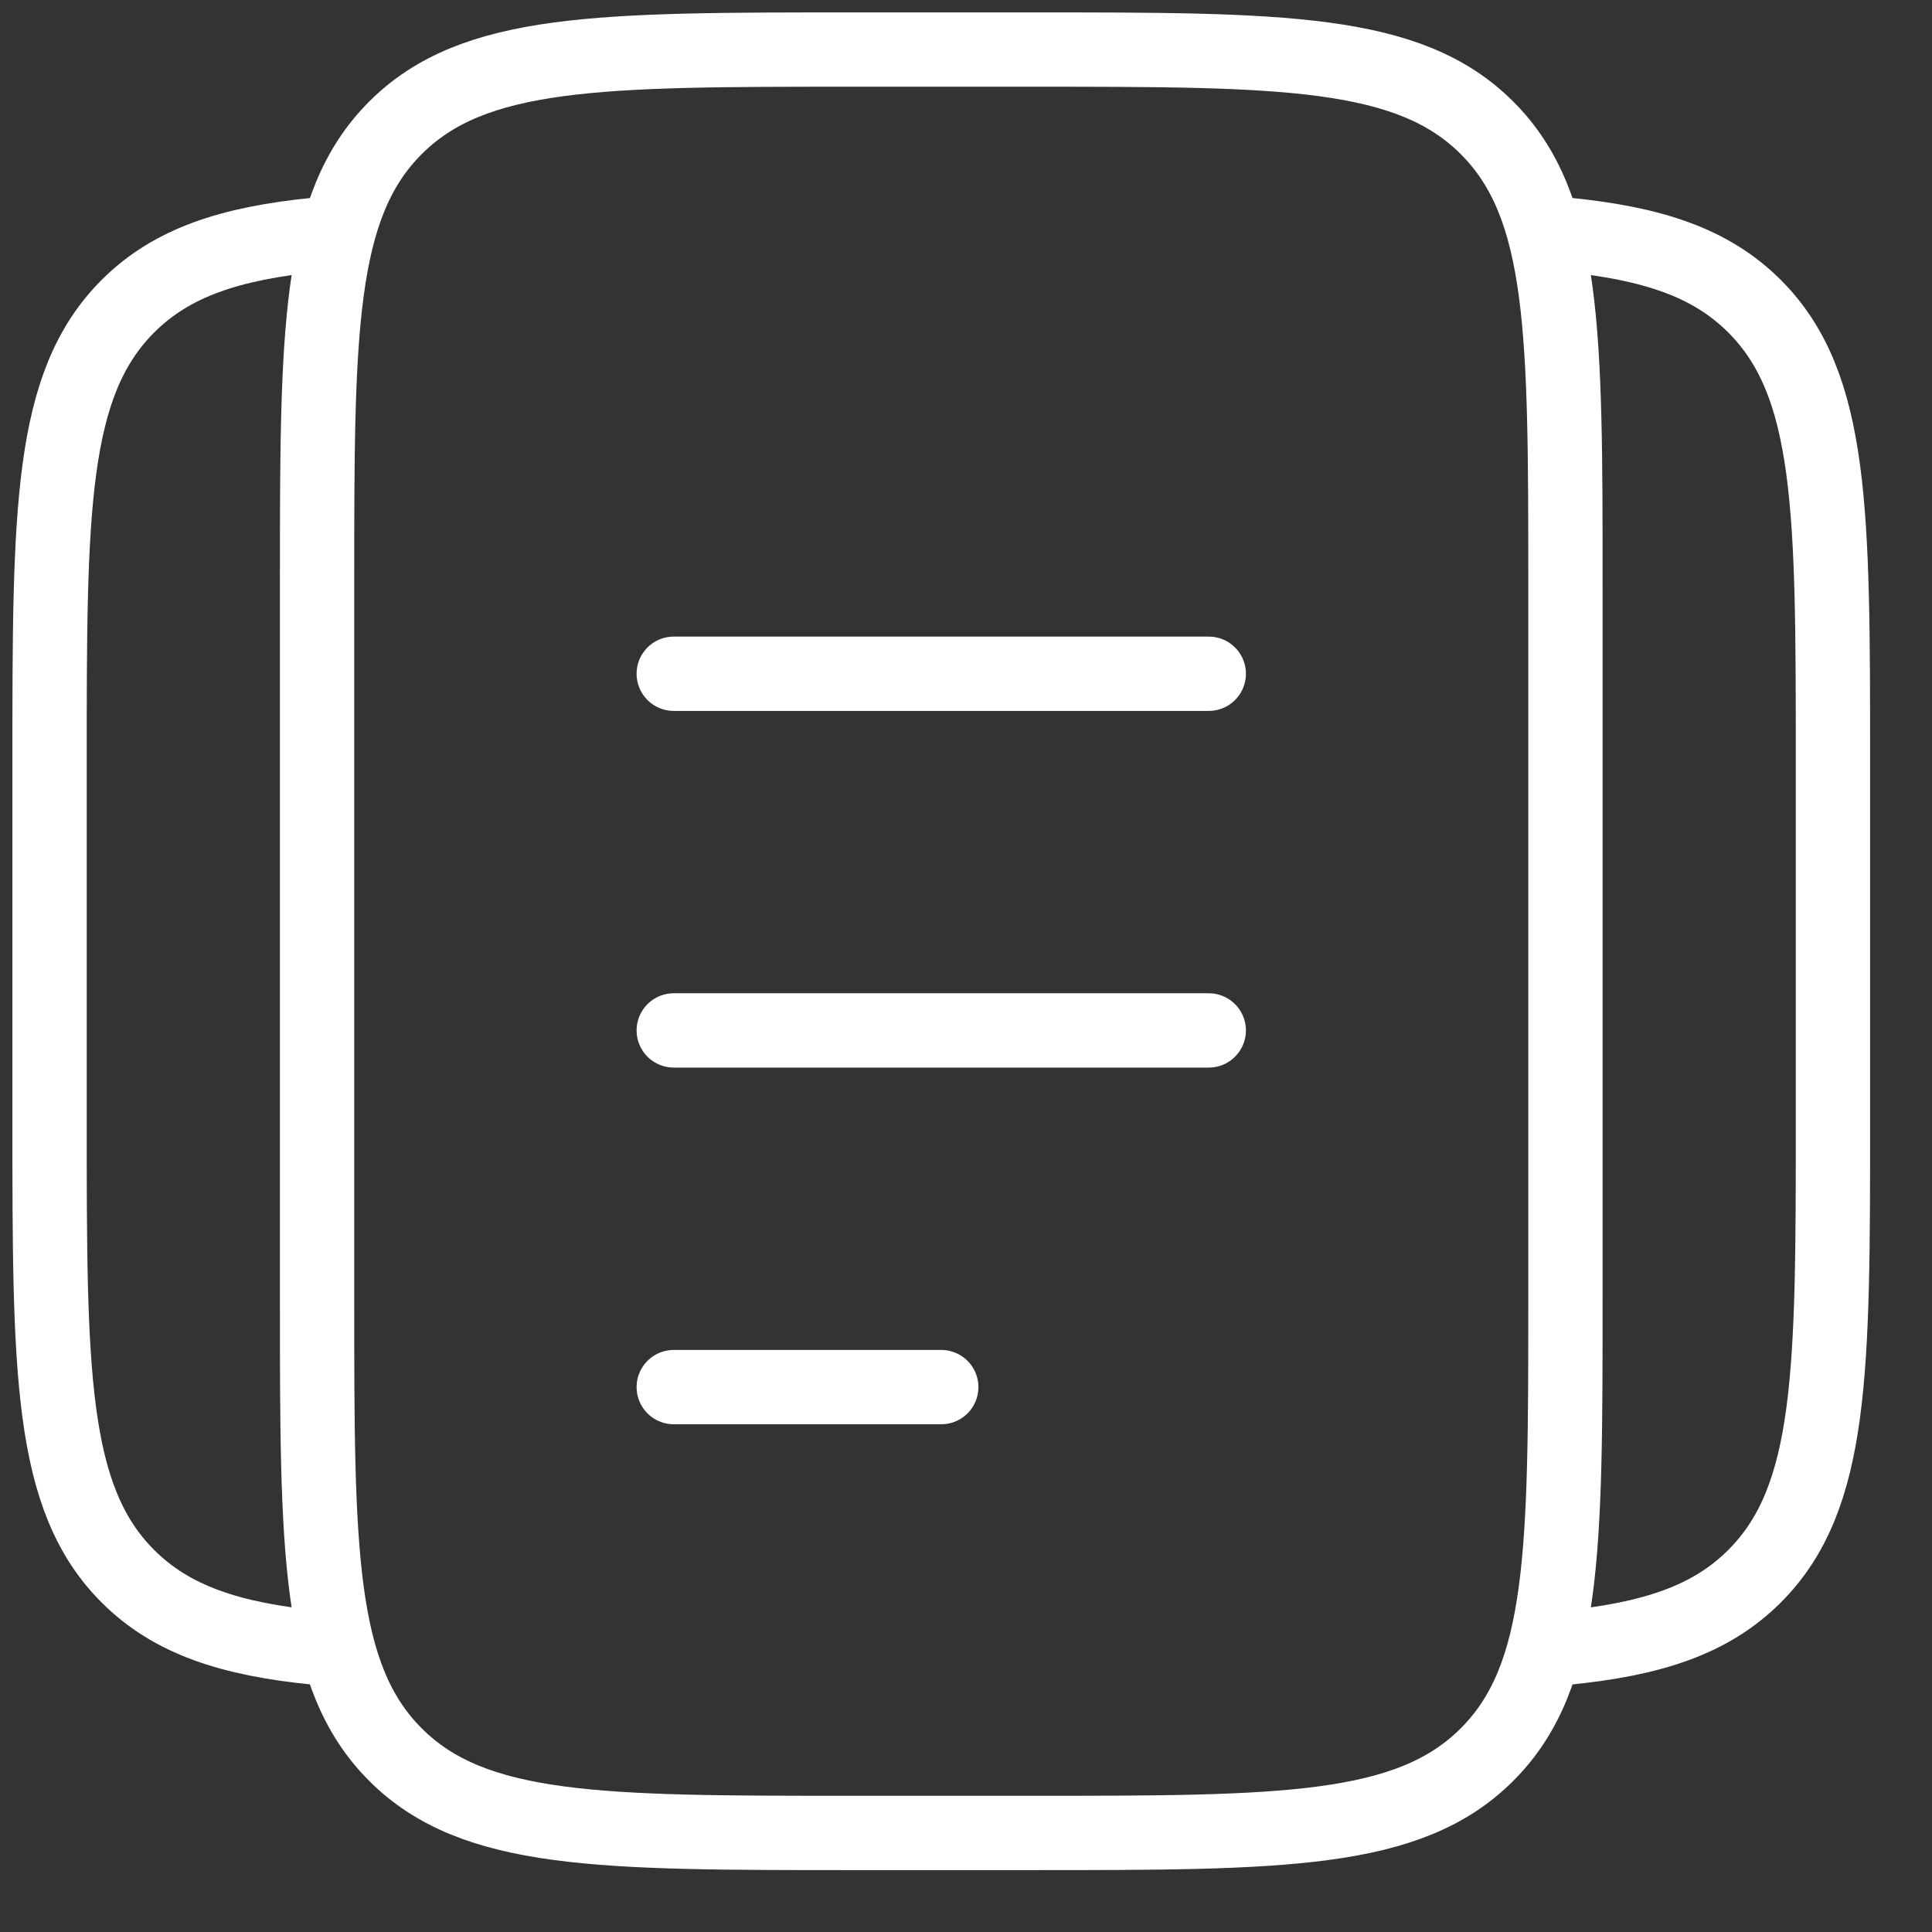
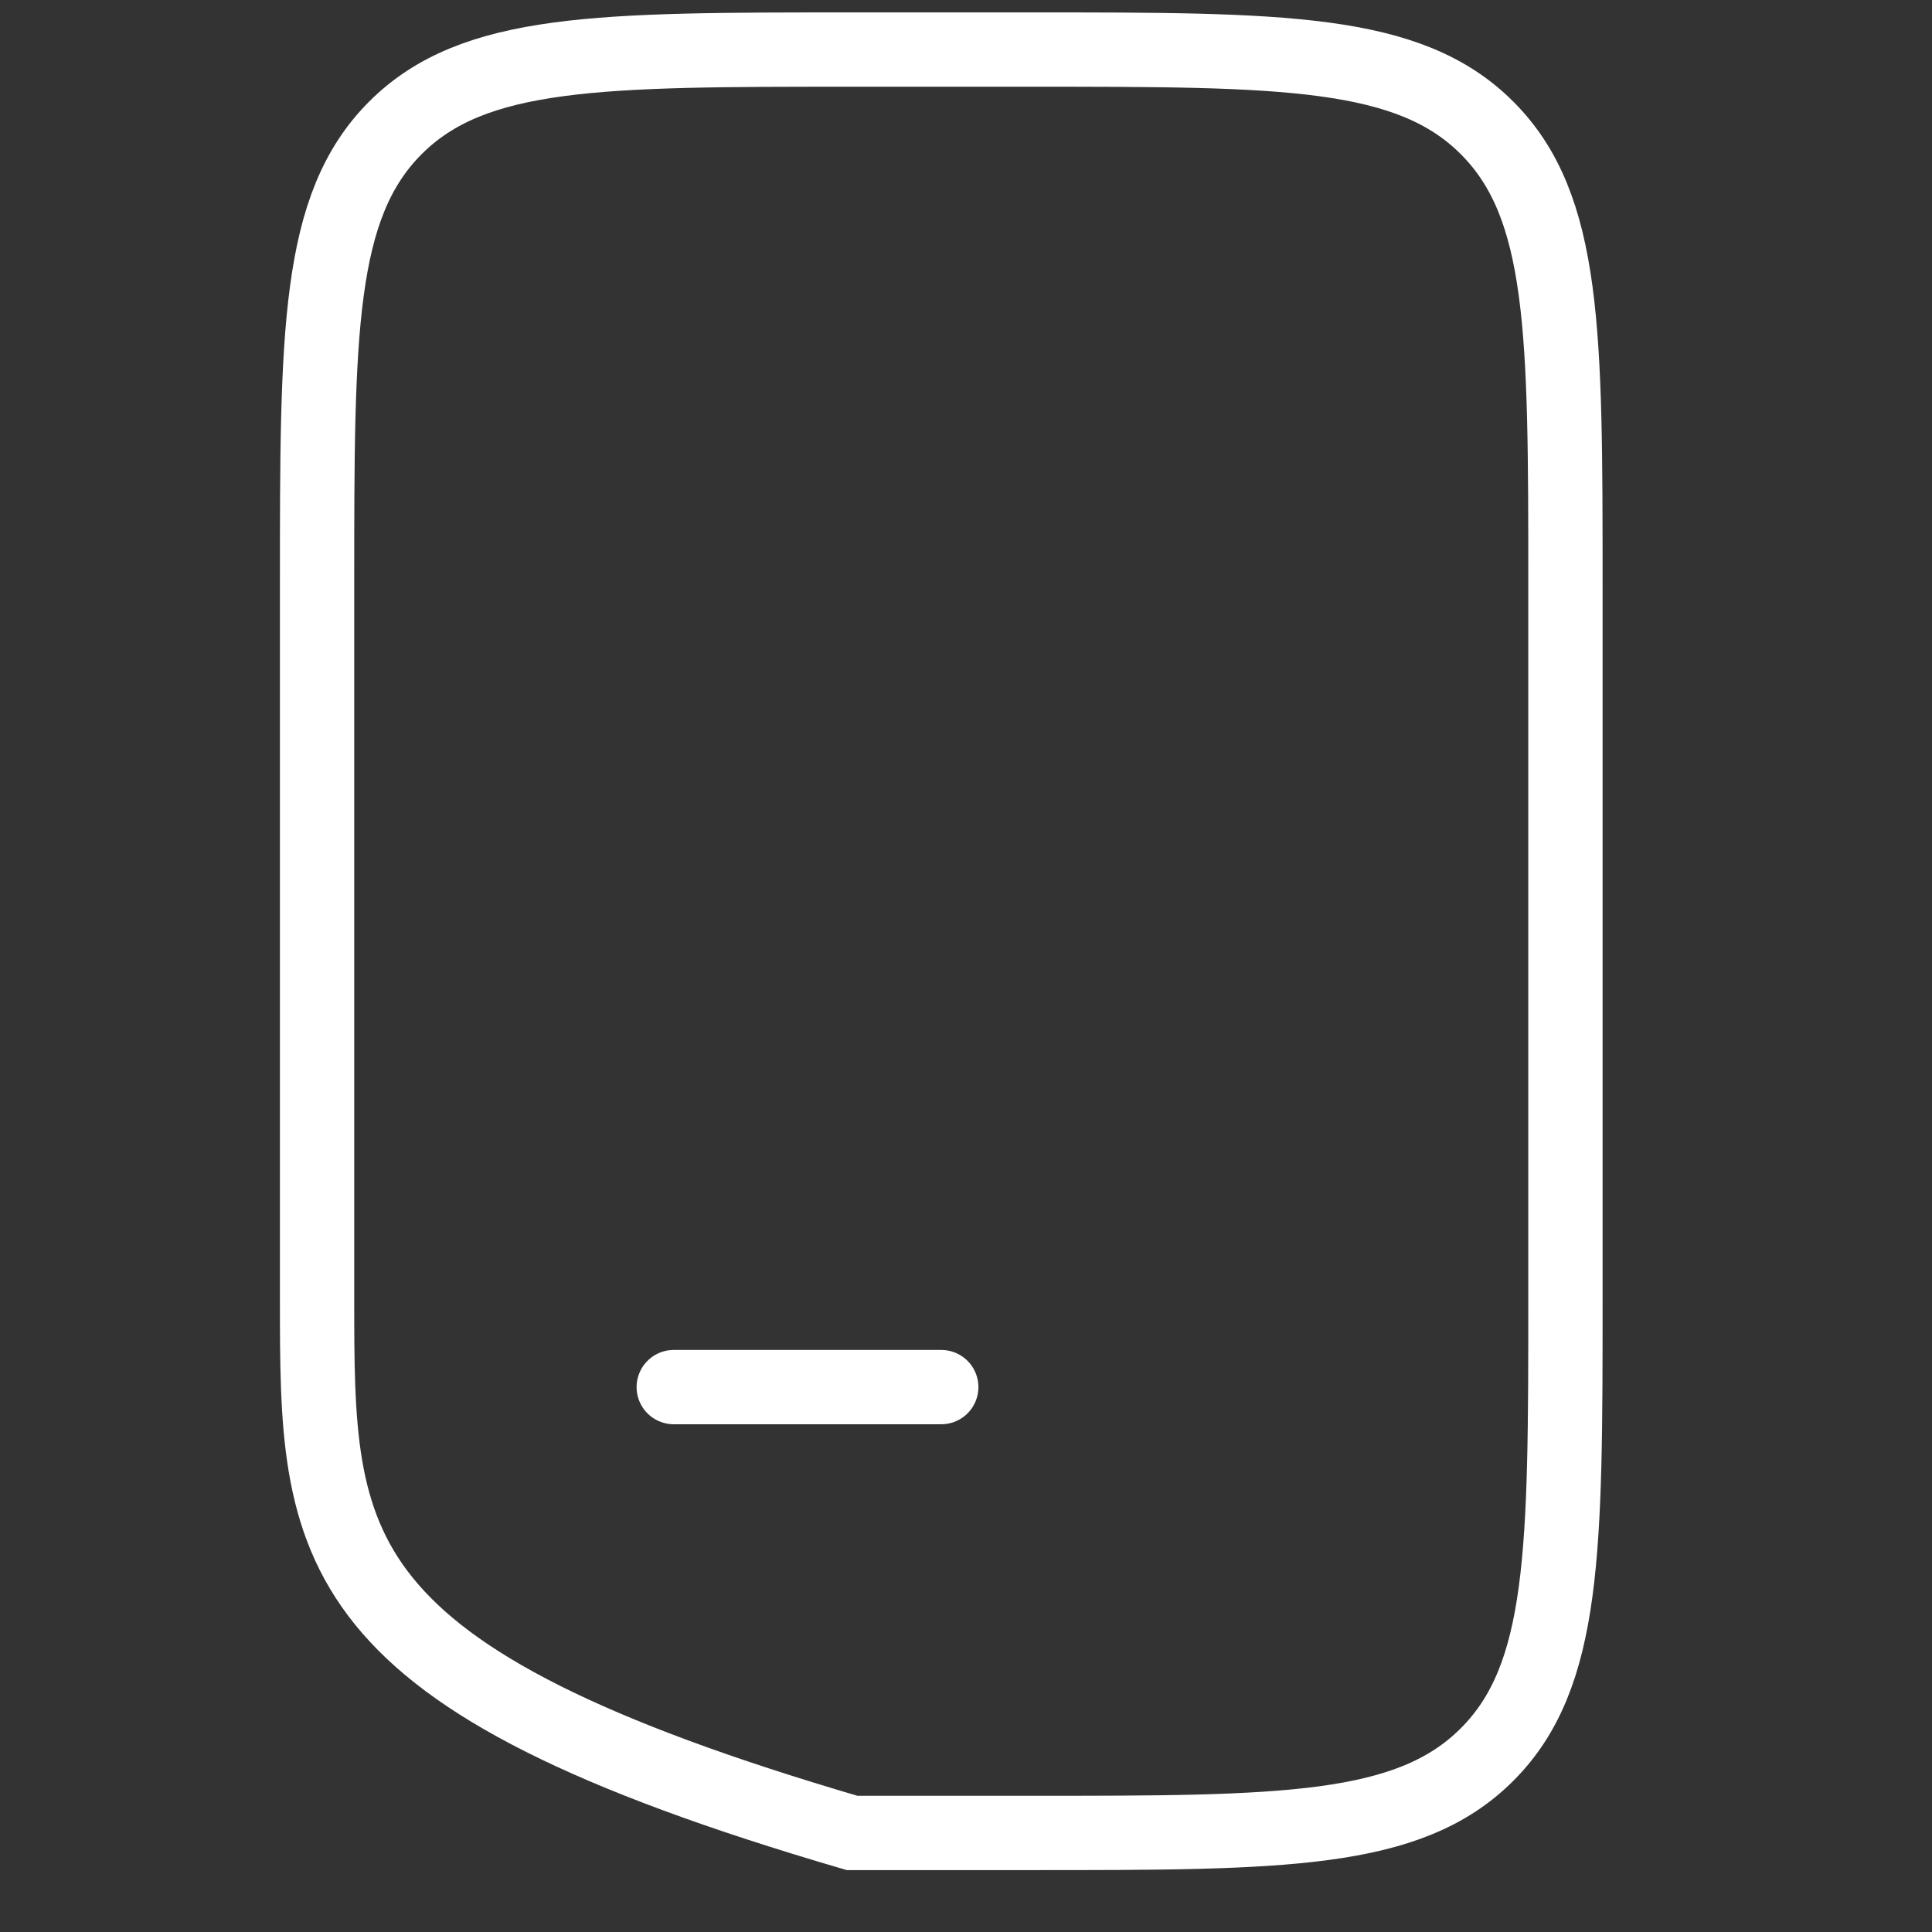
<svg xmlns="http://www.w3.org/2000/svg" width="26" height="26" viewBox="0 0 26 26" fill="none">
  <rect x="0" y="0" width="26" height="26" fill="#333333" stroke="none" />
-   <path d="M4.267 7.867C4.267 4.473 4.267 2.776 5.321 1.721C6.375 0.667 8.072 0.667 11.467 0.667H13.867C17.261 0.667 18.958 0.667 20.012 1.721C21.067 2.776 21.067 4.473 21.067 7.867V17.467C21.067 20.861 21.067 22.558 20.012 23.612C18.958 24.667 17.261 24.667 13.867 24.667H11.467C8.072 24.667 6.375 24.667 5.321 23.612C4.267 22.558 4.267 20.861 4.267 17.467V7.867Z" stroke="white" />
-   <path d="M4.267 3.158C3.097 3.273 2.309 3.533 1.721 4.121C0.667 5.176 0.667 6.873 0.667 10.267V15.067C0.667 18.461 0.667 20.158 1.721 21.212C2.309 21.8 3.097 22.06 4.267 22.175" stroke="white" />
-   <path d="M21.067 3.158C22.237 3.273 23.024 3.533 23.612 4.121C24.667 5.176 24.667 6.873 24.667 10.267V15.067C24.667 18.461 24.667 20.158 23.612 21.212C23.024 21.8 22.237 22.06 21.067 22.175" stroke="white" />
-   <path d="M9.067 13.867H16.267" stroke="white" stroke-linecap="round" />
-   <path d="M9.067 9.067H16.267" stroke="white" stroke-linecap="round" />
+   <path d="M4.267 7.867C4.267 4.473 4.267 2.776 5.321 1.721C6.375 0.667 8.072 0.667 11.467 0.667H13.867C17.261 0.667 18.958 0.667 20.012 1.721C21.067 2.776 21.067 4.473 21.067 7.867V17.467C21.067 20.861 21.067 22.558 20.012 23.612C18.958 24.667 17.261 24.667 13.867 24.667H11.467C4.267 22.558 4.267 20.861 4.267 17.467V7.867Z" stroke="white" />
  <path d="M9.067 18.667H12.667" stroke="white" stroke-linecap="round" />
</svg>